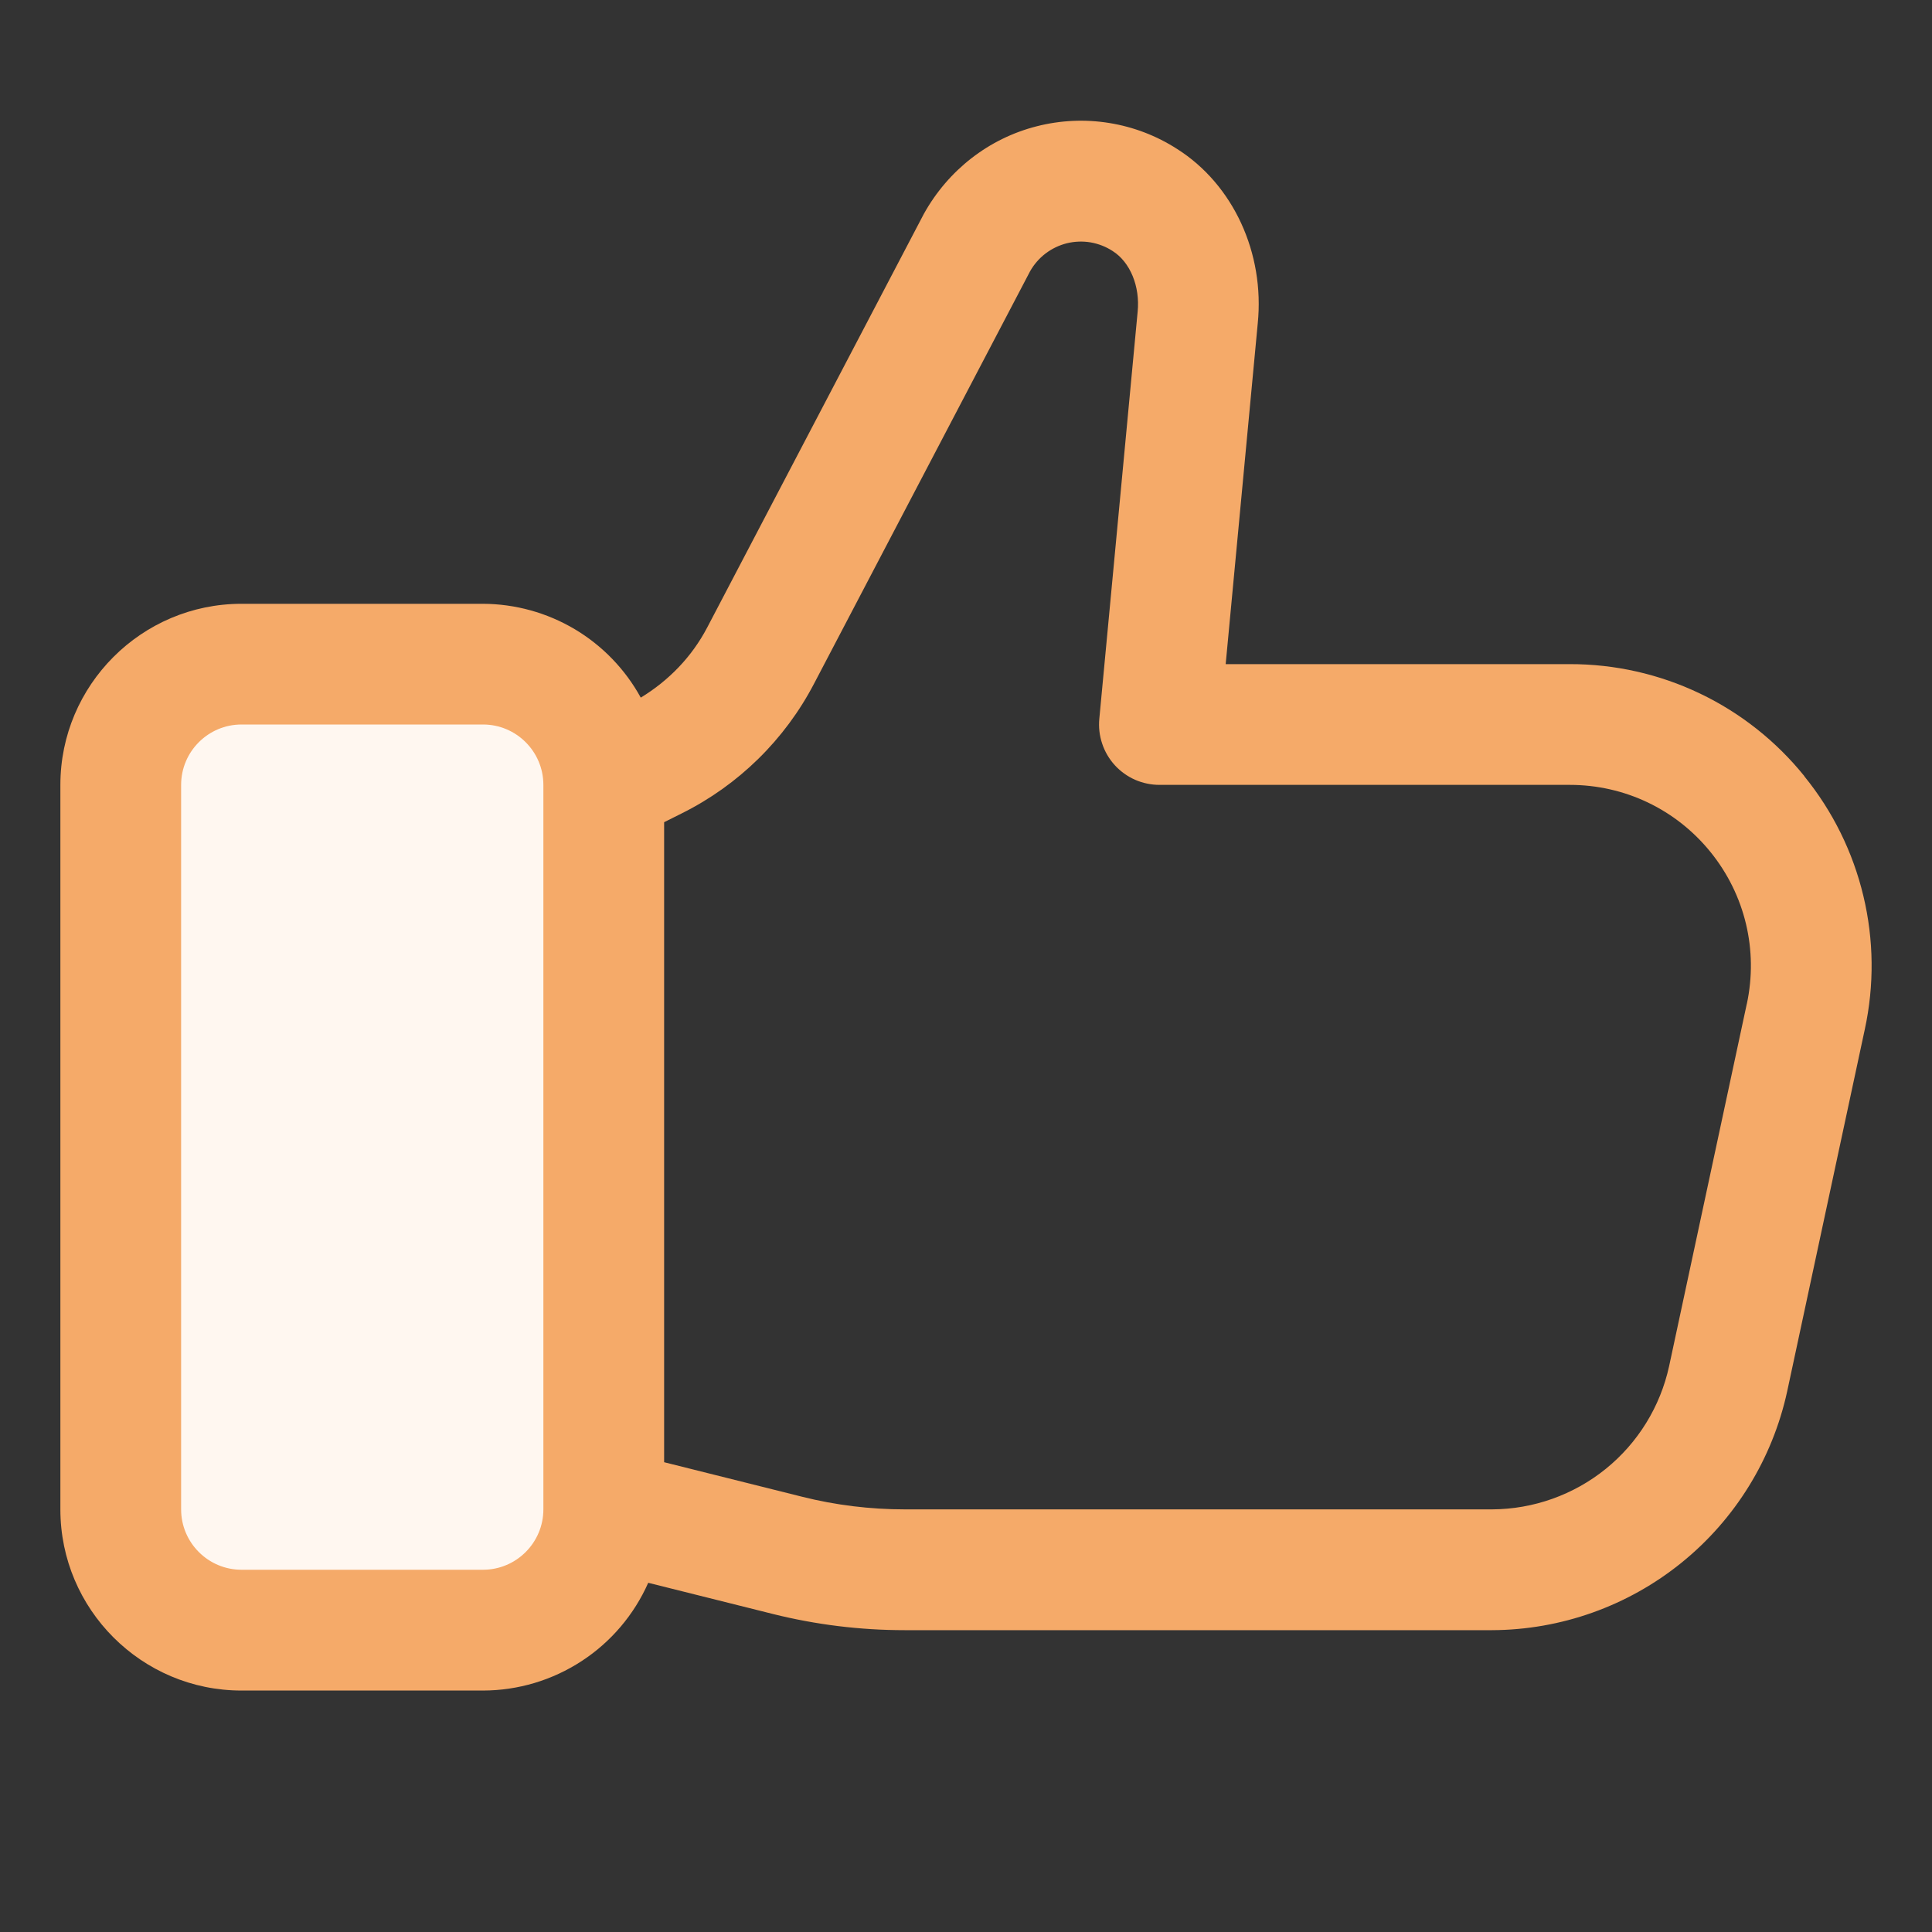
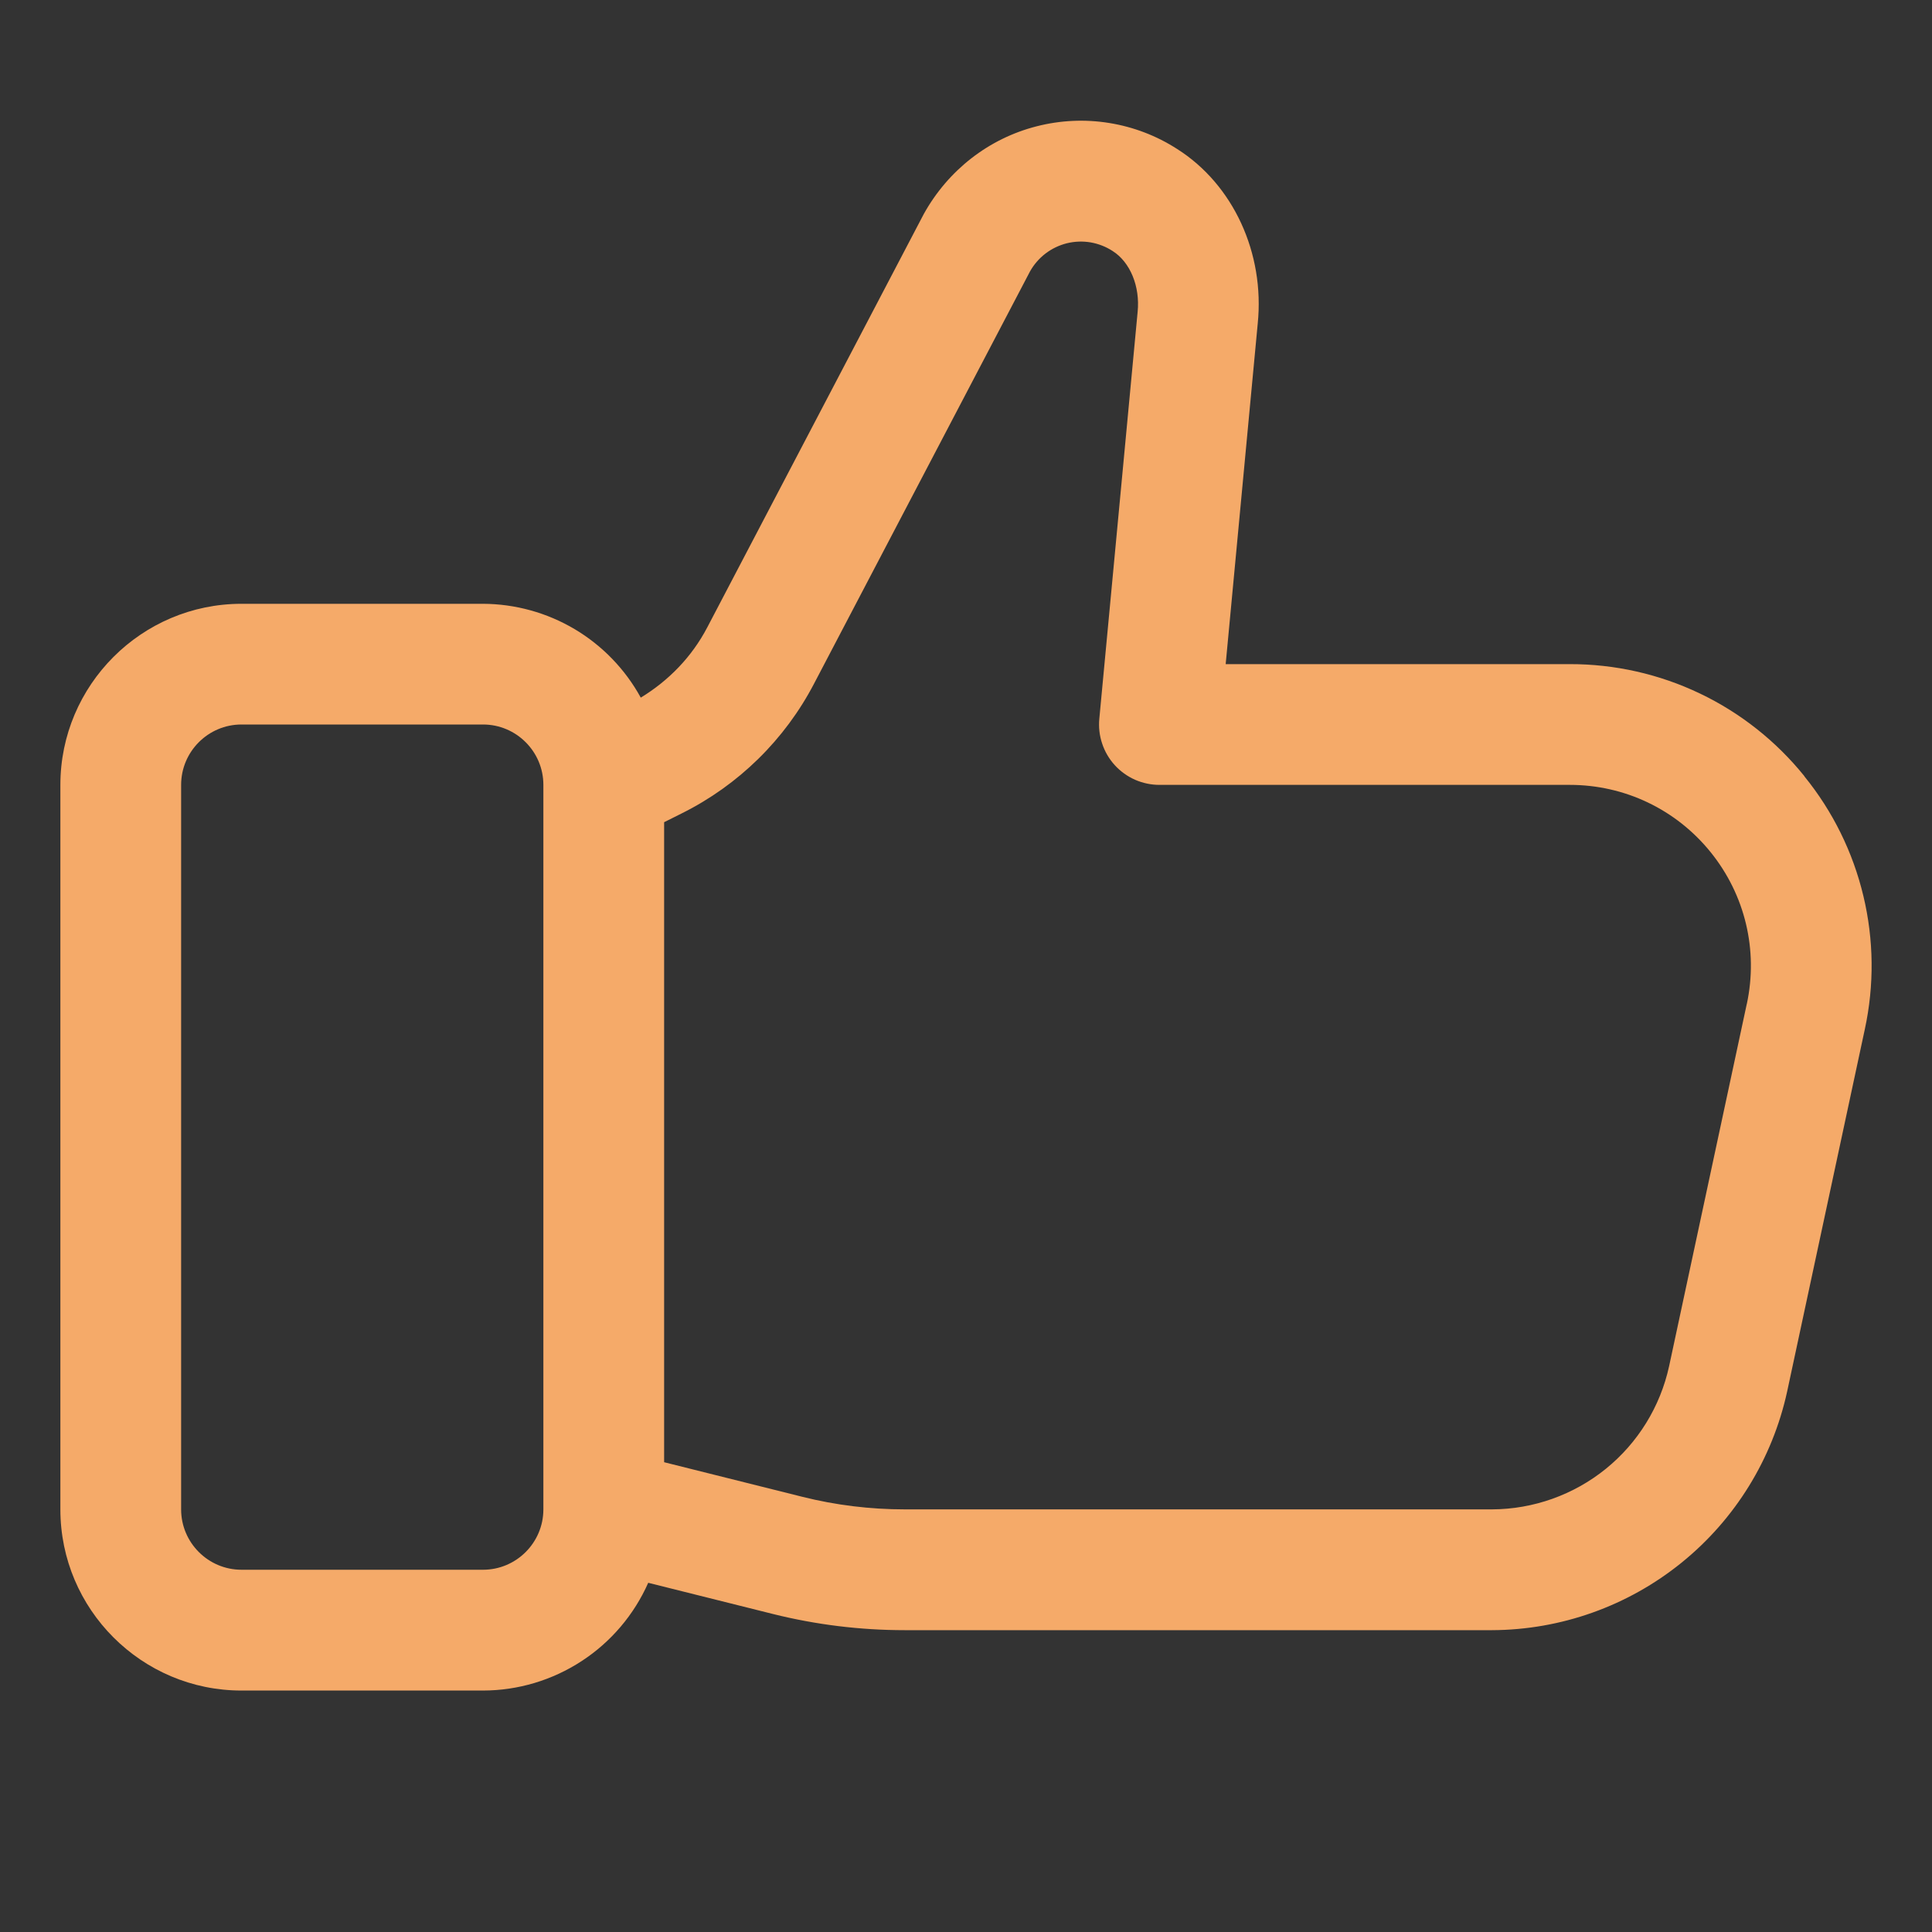
<svg xmlns="http://www.w3.org/2000/svg" width="44" height="44" viewBox="0 0 44 44" fill="none">
  <rect x="0" y="0" width="44" height="44" fill="#333333" stroke="none" />
-   <rect x="3" y="16" width="10" height="20" fill="#FFF7F0" />
  <path d="M41.095 17.678C40.452 16.88 39.638 16.235 38.712 15.793C37.787 15.351 36.774 15.123 35.749 15.125H27.914L28.644 7.369C28.806 5.764 28.086 4.203 26.81 3.394C26.34 3.091 25.814 2.89 25.262 2.801C24.712 2.712 24.148 2.738 23.607 2.877C22.527 3.152 21.596 3.869 21.039 4.873L16.107 14.289C15.756 14.959 15.232 15.499 14.593 15.888C14.24 15.243 13.72 14.705 13.089 14.329C12.457 13.954 11.736 13.754 11.001 13.751H5.5C3.226 13.751 1.375 15.602 1.375 17.876V34.376C1.375 36.651 3.226 38.501 5.5 38.501H11C11.797 38.5 12.577 38.267 13.245 37.831C13.913 37.396 14.44 36.776 14.763 36.047L17.601 36.757C18.583 37.002 19.591 37.126 20.603 37.126H33.979C35.551 37.12 37.073 36.578 38.295 35.59C39.517 34.602 40.366 33.226 40.701 31.691L42.47 23.441C42.687 22.439 42.676 21.401 42.437 20.404C42.199 19.407 41.74 18.476 41.093 17.68L41.095 17.678ZM12.375 34.375C12.375 35.133 11.758 35.75 11 35.75H5.5C4.742 35.75 4.125 35.133 4.125 34.375V17.875C4.125 17.117 4.742 16.5 5.5 16.5H11C11.758 16.5 12.375 17.117 12.375 17.875V34.375ZM39.782 22.863L38.013 31.113C37.812 32.035 37.303 32.86 36.57 33.453C35.837 34.045 34.923 34.371 33.98 34.375H20.604C19.818 34.375 19.031 34.279 18.27 34.088L15.125 33.301V18.725L15.527 18.524C16.819 17.881 17.875 16.845 18.542 15.565L23.459 6.179C23.548 6.021 23.668 5.883 23.812 5.773C23.957 5.663 24.122 5.584 24.298 5.54C24.474 5.497 24.658 5.49 24.837 5.52C25.015 5.551 25.186 5.617 25.338 5.716C25.739 5.969 25.967 6.522 25.909 7.101L25.036 16.371C25.018 16.561 25.04 16.754 25.101 16.935C25.161 17.117 25.259 17.284 25.388 17.426C25.517 17.567 25.674 17.68 25.849 17.758C26.025 17.835 26.214 17.875 26.405 17.875H35.75C37.001 17.875 38.171 18.433 38.958 19.407C39.744 20.38 40.045 21.64 39.783 22.863H39.782Z" fill="#F5AA69" />
</svg>